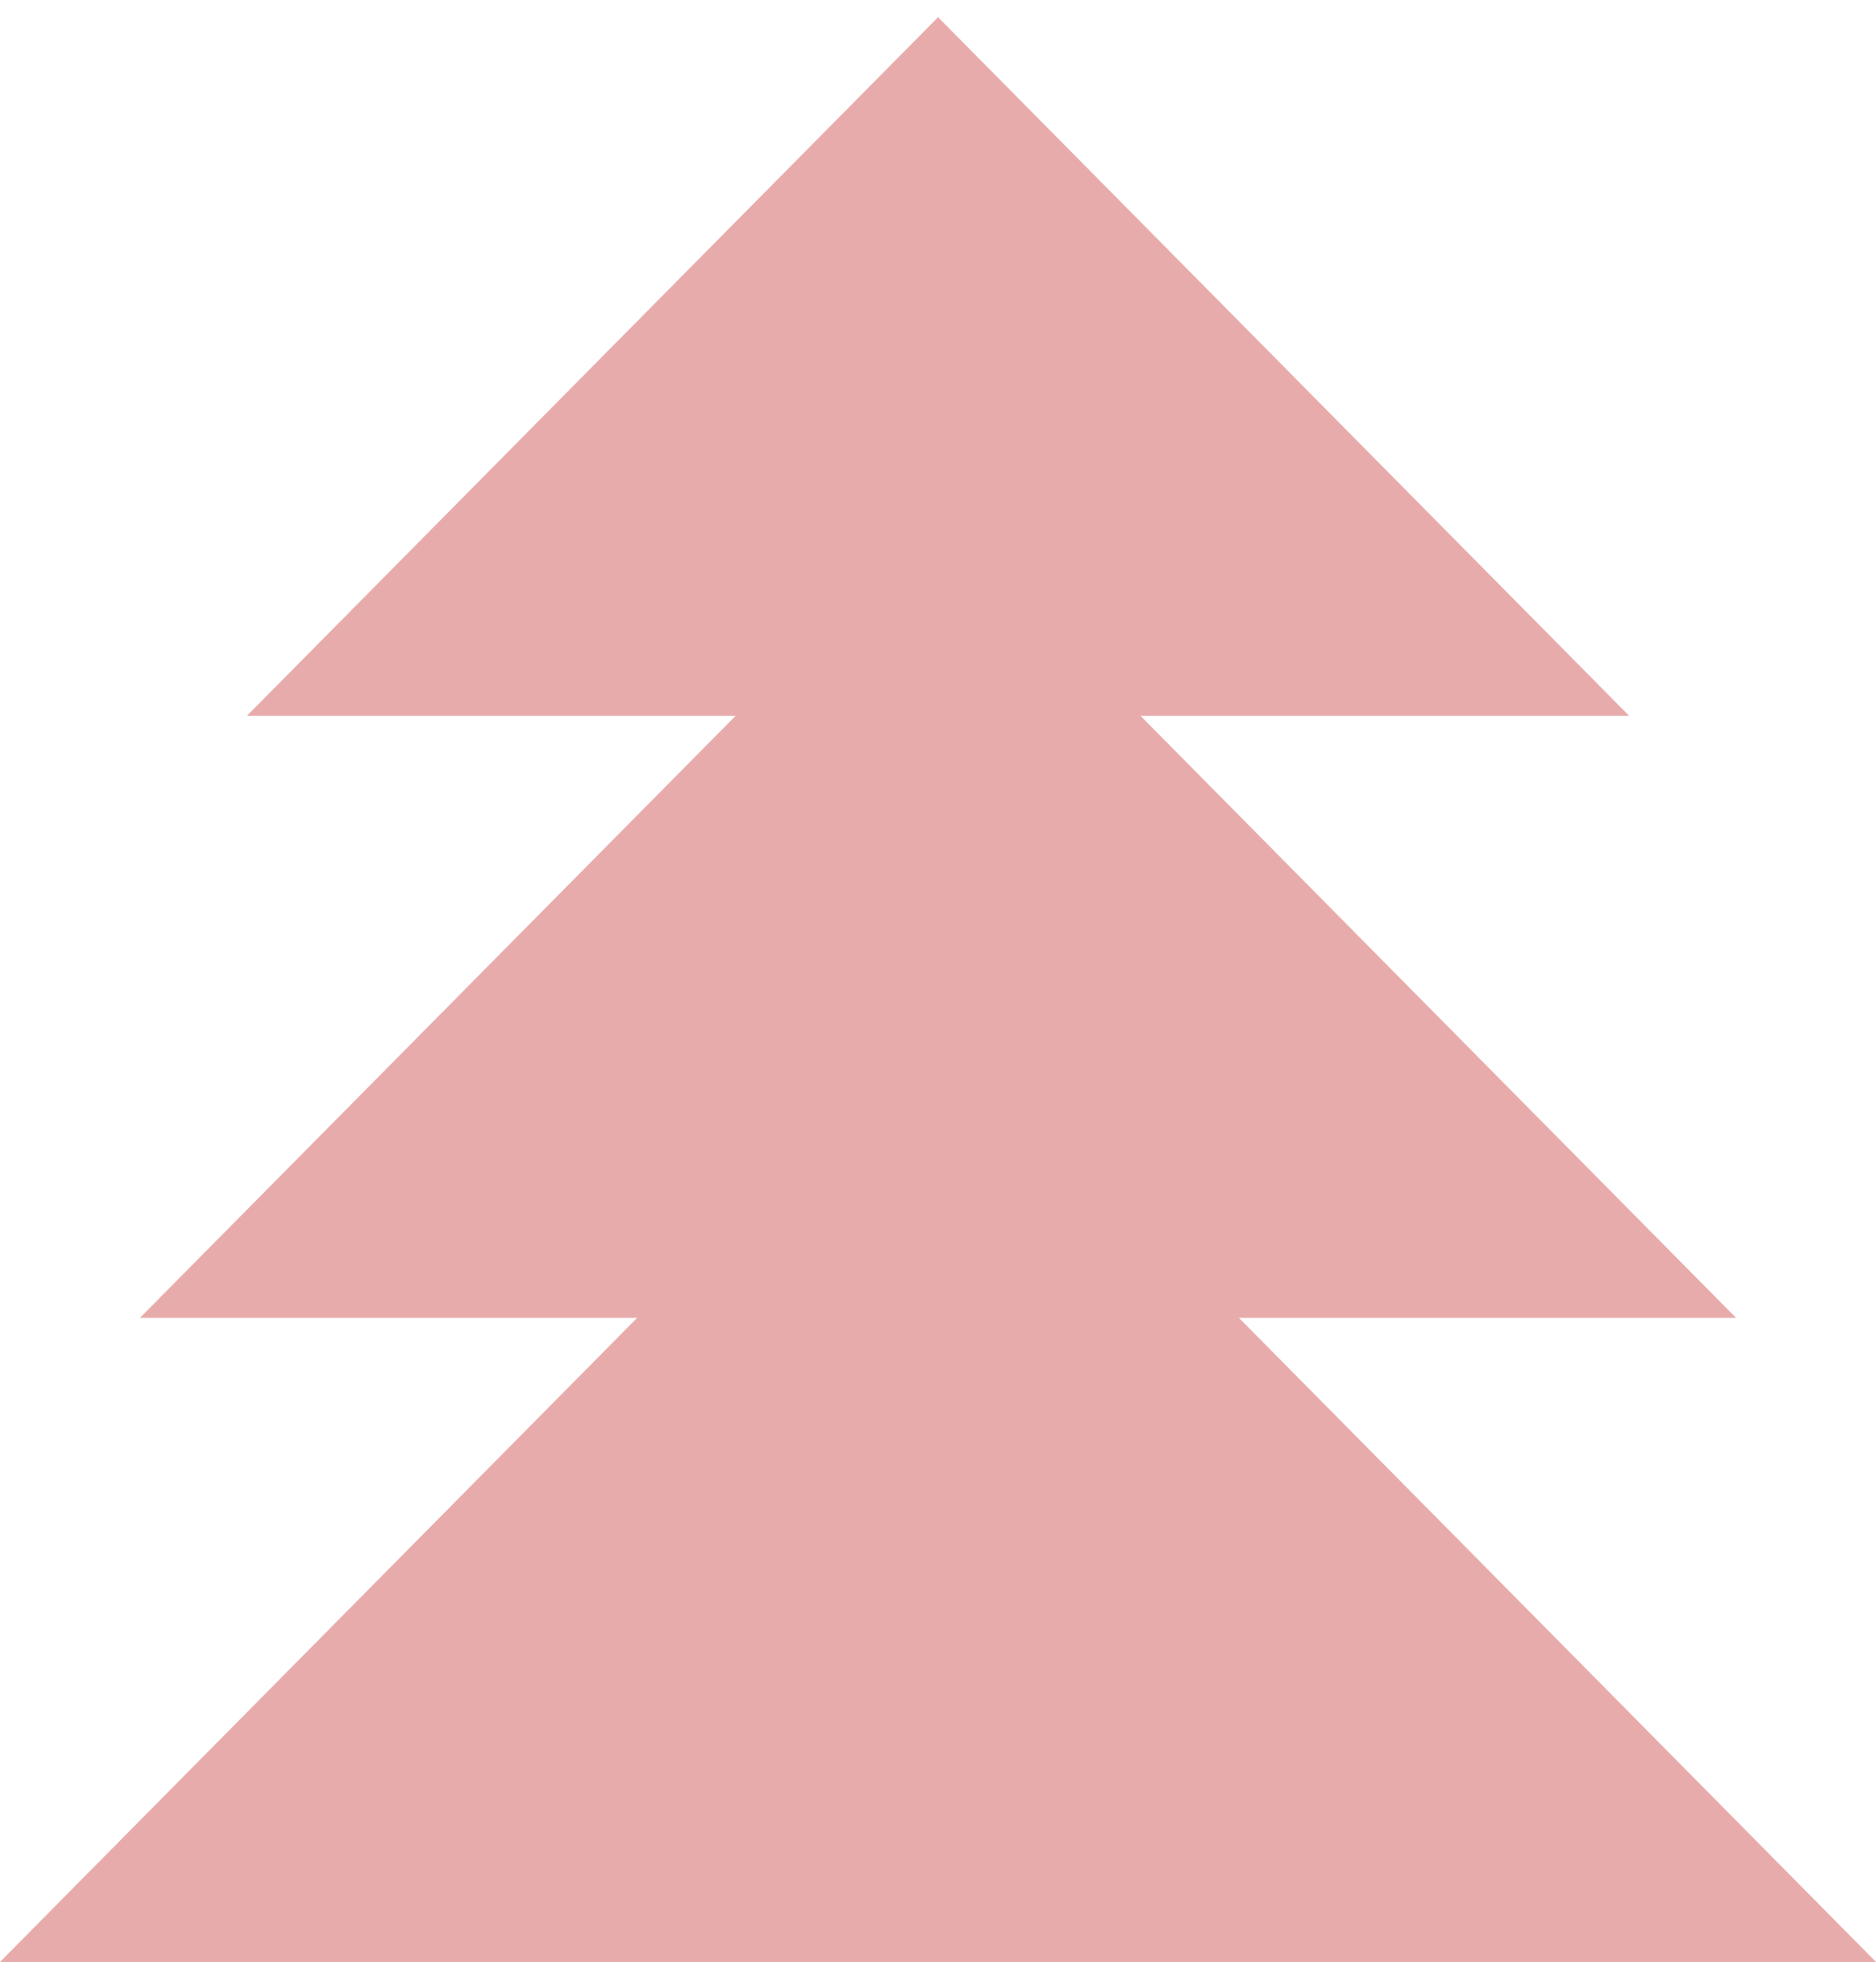
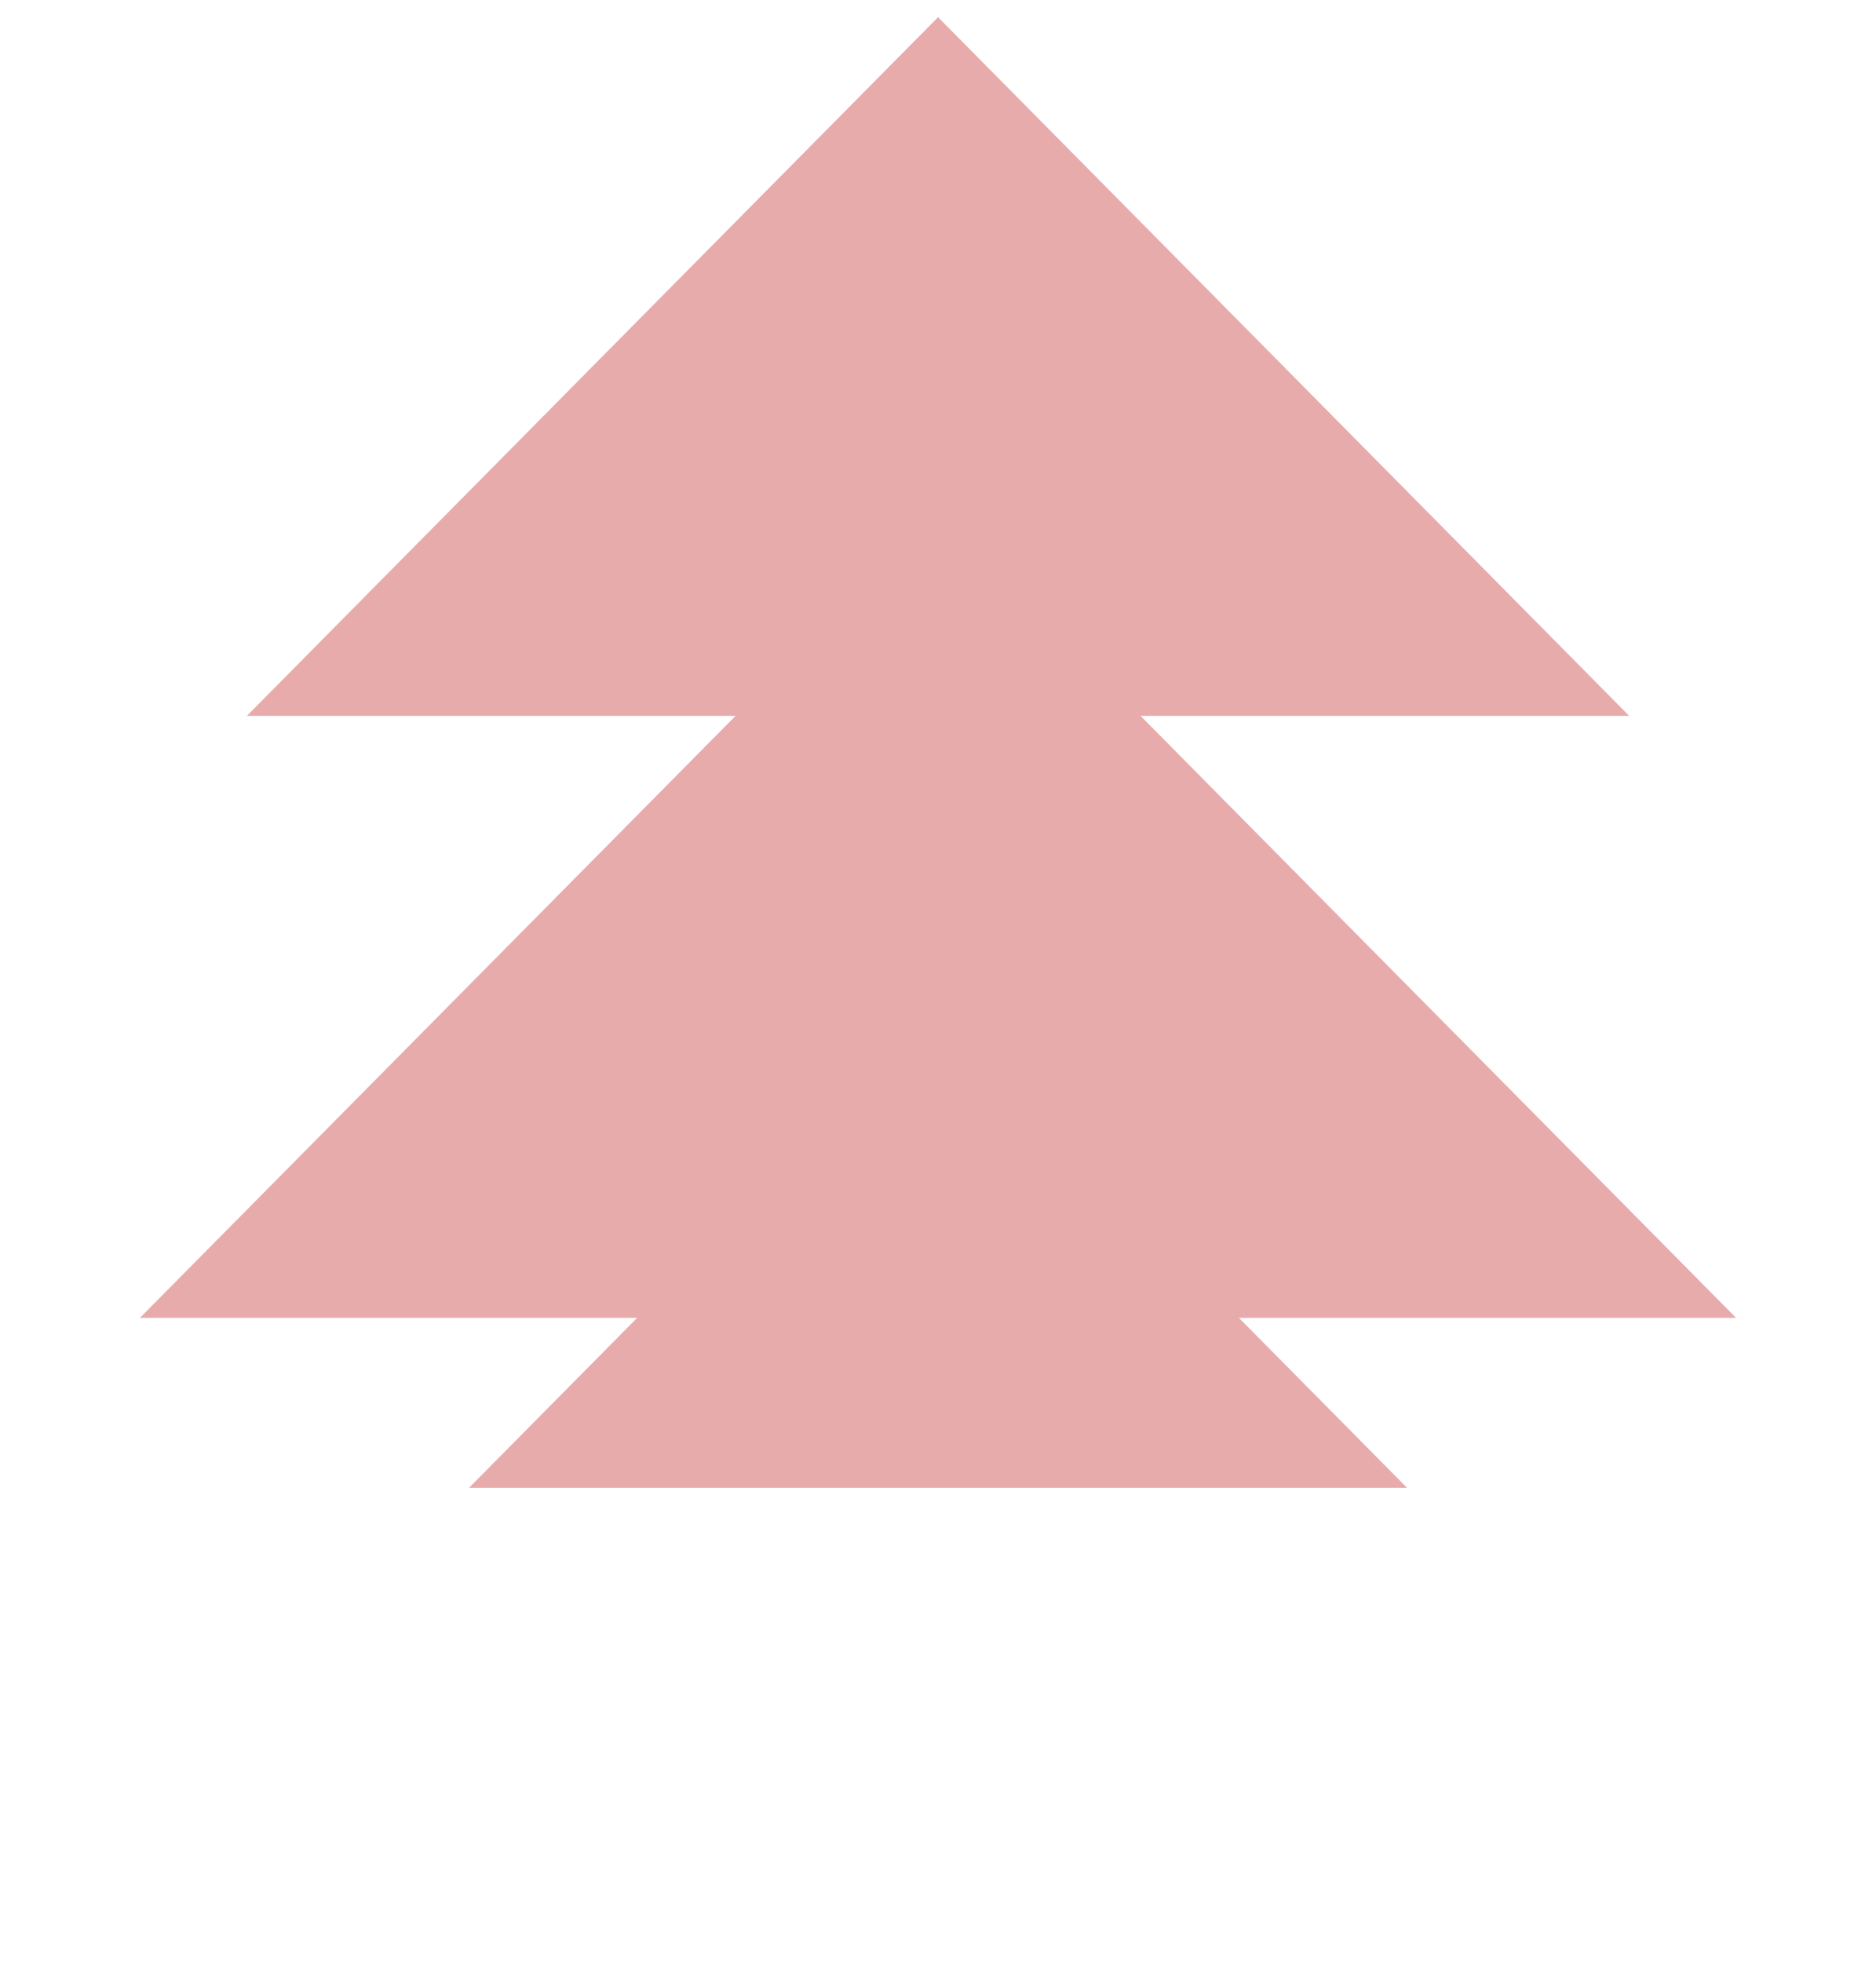
<svg xmlns="http://www.w3.org/2000/svg" width="87" height="91" viewBox="0 0 87 91" fill="none">
-   <path d="M65.251 69.008L57.455 61.125H80.51L62.006 42.417L52.894 33.203H75.553L59.528 16.999L43.503 0.798L27.475 16.999L11.45 33.203H34.112L24.997 42.417L6.49 61.125H29.548L21.752 69.008L0 91H43.503H87L65.251 69.008Z" fill="#E8ABAB" />
+   <path d="M65.251 69.008L57.455 61.125H80.51L62.006 42.417L52.894 33.203H75.553L59.528 16.999L43.503 0.798L27.475 16.999L11.45 33.203H34.112L24.997 42.417L6.49 61.125H29.548L21.752 69.008H43.503H87L65.251 69.008Z" fill="#E8ABAB" />
</svg>